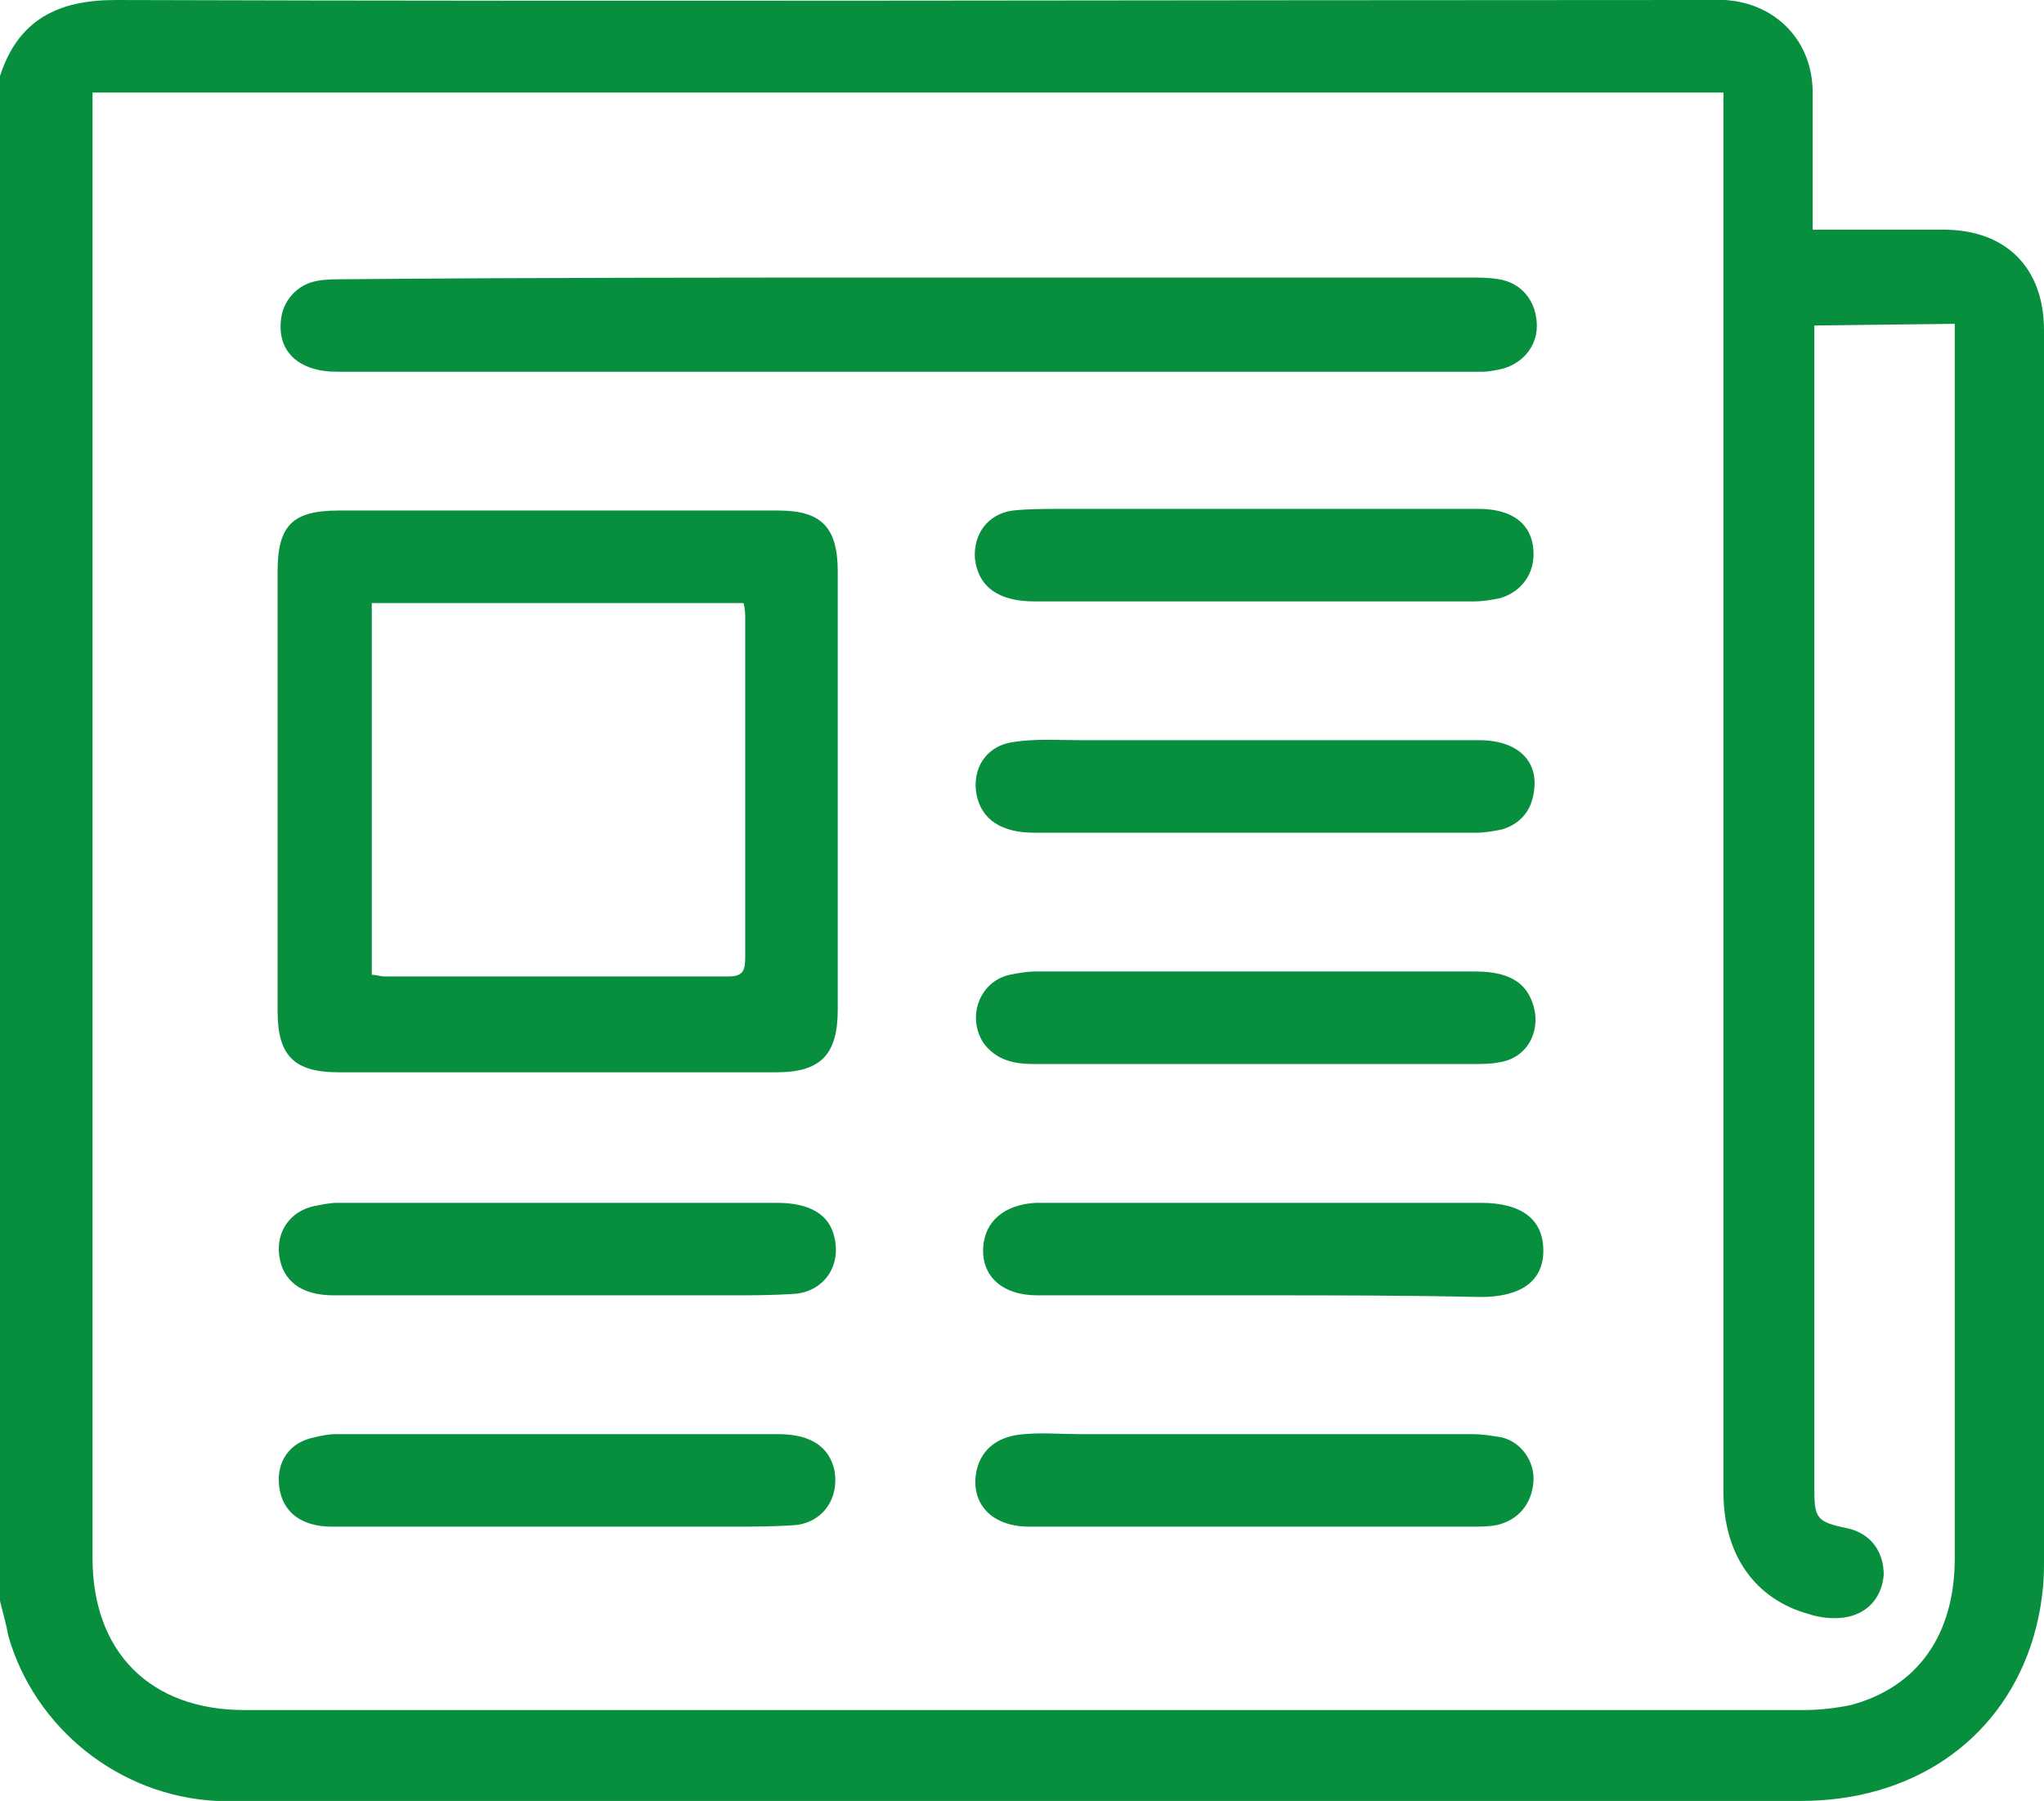
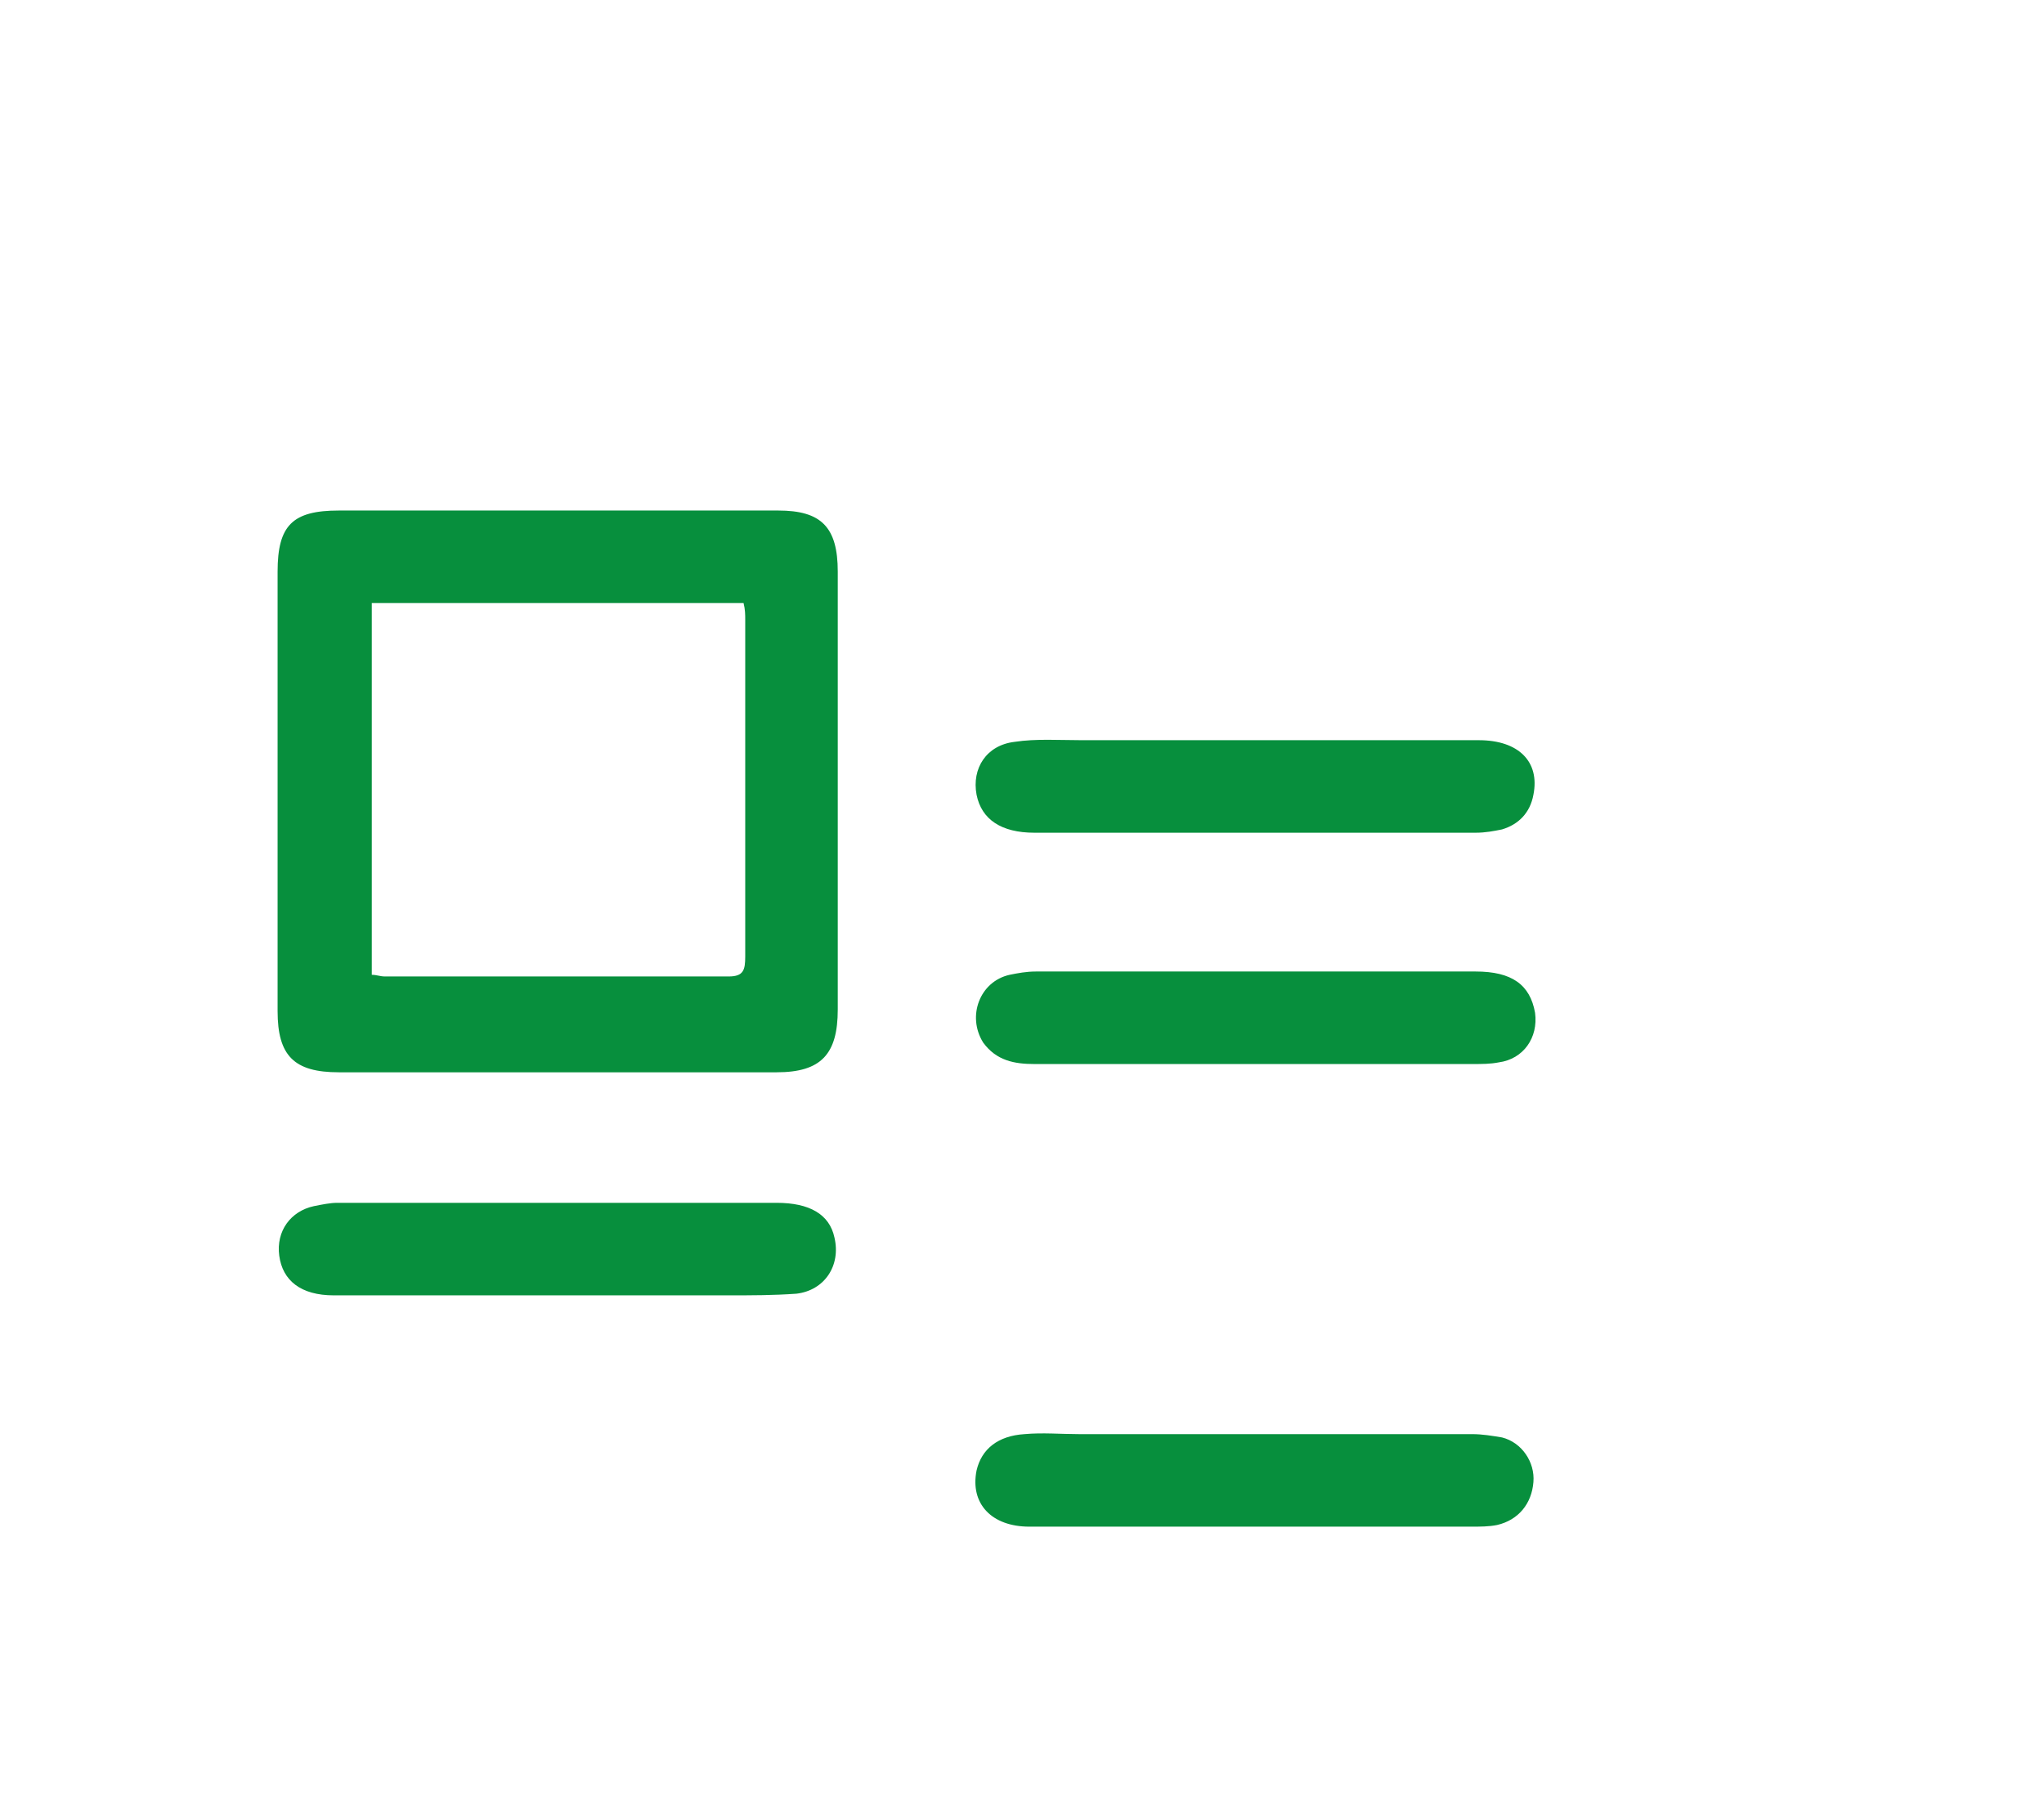
<svg xmlns="http://www.w3.org/2000/svg" version="1.1" id="Capa_1" x="0px" y="0px" viewBox="0 0 123.7 109" style="enable-background:new 0 0 123.7 109;" xml:space="preserve">
  <style type="text/css">
	.st0{fill:#078F3D;}
</style>
-   <path class="st0" d="M0,96.9V4.6C1.1,1.2,3.5,0,7,0c31.9,0.1,63.9,0,95.8,0c0.5,0,1.1,0,1.6,0c3.1,0.2,5.3,2.5,5.3,5.6  c0,1.6,0,3.1,0,4.7c0,1.2,0,2.4,0,3.6c2.8,0,5.3,0,7.9,0c3.8,0,6.1,2.3,6.1,6.1c0,24.9,0,49.9,0,74.8c0,1.6-0.3,3.3-0.8,4.8  c-2,5.9-7.3,9.4-13.9,9.4c-31.5,0-62.9,0-94.4,0c-0.5,0-1,0-1.5,0c-5.9-0.3-11-4.4-12.6-10C0.4,98.4,0.2,97.7,0,96.9L0,96.9z   M109.8,19.7V21c0,23,0,46,0,69c0,1.9,0.1,2.1,2,2.5c1.4,0.3,2.2,1.4,2.2,2.8c-0.1,1.4-1,2.4-2.4,2.6c-0.7,0.1-1.5,0-2.1-0.2  c-3.3-0.9-5.2-3.6-5.2-7.4c0-27.7,0-55.4,0-83.1V5.6H5.6v1.2c0,29.2,0,58.3,0,87.5c0,5.7,3.5,9.2,9.2,9.2c31.4,0,62.8,0,94.3,0  c1,0,1.9-0.1,2.9-0.3c4.1-1.1,6.3-4.3,6.3-8.9c0-24.4,0-48.9,0-73.3v-1.4L109.8,19.7L109.8,19.7z" />
  <path class="st0" d="M16.8,47.9c0-4.4,0-8.9,0-13.3c0-2.8,0.9-3.7,3.7-3.7c8.9,0,17.7,0,26.6,0c2.6,0,3.6,1,3.6,3.7  c0,8.8,0,17.6,0,26.5c0,2.7-1,3.8-3.7,3.8c-8.8,0-17.6,0-26.5,0c-2.7,0-3.7-1-3.7-3.7C16.8,56.6,16.8,52.2,16.8,47.9L16.8,47.9z   M45,36.5H22.5V59c0.3,0,0.5,0.1,0.8,0.1c6.9,0,13.9,0,20.8,0c0.9,0,1-0.4,1-1.2c0-6.8,0-13.6,0-20.4C45.1,37.2,45.1,36.9,45,36.5  L45,36.5z" />
-   <path class="st0" d="M54.9,16.8c11.4,0,22.7,0,34.1,0c0.6,0,1.1,0,1.7,0.1c1.3,0.2,2.2,1.2,2.3,2.6c0.1,1.3-0.7,2.4-2,2.8  c-0.4,0.1-0.9,0.2-1.3,0.2c-23.1,0-46.2,0-69.3,0c-2.3,0-3.6-1.2-3.4-3.1c0.1-1.2,1-2.2,2.2-2.4c0.5-0.1,1.1-0.1,1.7-0.1  C32.2,16.8,43.5,16.8,54.9,16.8L54.9,16.8z" />
  <path class="st0" d="M76.1,44.8c4.5,0,8.9,0,13.4,0c2.4,0,3.7,1.3,3.3,3.3c-0.2,1.1-0.9,1.8-1.9,2.1c-0.5,0.1-1,0.2-1.6,0.2  c-8.9,0-17.8,0-26.7,0c-2,0-3.2-0.8-3.5-2.3c-0.3-1.6,0.6-3,2.3-3.2c1.3-0.2,2.7-0.1,4.1-0.1C69.1,44.8,72.6,44.8,76.1,44.8  L76.1,44.8z" />
  <path class="st0" d="M75.9,64.4c-4.4,0-8.9,0-13.3,0c-1.2,0-2.3-0.2-3.1-1.3c-1-1.6-0.2-3.7,1.6-4.1c0.5-0.1,1-0.2,1.6-0.2  c8.9,0,17.7,0,26.6,0c2.2,0,3.3,0.8,3.6,2.5c0.2,1.5-0.7,2.8-2.2,3c-0.5,0.1-1,0.1-1.6,0.1C84.7,64.4,80.3,64.4,75.9,64.4L75.9,64.4  z" />
-   <path class="st0" d="M76,30.8c4.5,0,9,0,13.5,0c2,0,3.2,0.9,3.3,2.5c0.1,1.4-0.7,2.5-2,2.9c-0.5,0.1-1,0.2-1.6,0.2  c-8.9,0-17.7,0-26.6,0c-2.2,0-3.4-0.9-3.6-2.6c-0.1-1.5,0.8-2.7,2.3-2.9c0.9-0.1,1.9-0.1,2.9-0.1C68.2,30.8,72.1,30.8,76,30.8  L76,30.8z" />
-   <path class="st0" d="M76.3,78.4c-4.5,0-9,0-13.5,0c-2.2,0-3.4-1.2-3.3-2.9c0.1-1.6,1.3-2.6,3.2-2.7c1.3,0,2.6,0,3.9,0  c7.7,0,15.3,0,23,0c2.5,0,3.8,1,3.8,2.9c0,1.8-1.3,2.8-3.8,2.8C85.1,78.4,80.7,78.4,76.3,78.4L76.3,78.4z" />
-   <path class="st0" d="M33.7,92.4c-4.5,0-9.1,0-13.6,0c-1.9,0-3-0.9-3.2-2.4s0.6-2.7,2.1-3c0.4-0.1,0.9-0.2,1.3-0.2  c8.9,0,17.9,0,26.8,0c2,0,3.1,0.8,3.4,2.2c0.3,1.7-0.7,3.1-2.3,3.3c-1.3,0.1-2.7,0.1-4,0.1C40.8,92.4,37.3,92.4,33.7,92.4L33.7,92.4  z" />
  <path class="st0" d="M76,92.4c-4.6,0-9.1,0-13.7,0c-2.3,0-3.6-1.4-3.2-3.4c0.3-1.3,1.3-2.1,2.9-2.2c1.1-0.1,2.2,0,3.3,0  c7.9,0,15.9,0,23.8,0c0.6,0,1.2,0.1,1.8,0.2c1.2,0.3,2,1.5,1.9,2.7c-0.1,1.3-0.9,2.3-2.2,2.6c-0.5,0.1-1,0.1-1.6,0.1  C84.8,92.4,80.4,92.4,76,92.4L76,92.4z" />
  <path class="st0" d="M33.7,78.4c-4.5,0-9,0-13.5,0c-2,0-3.1-0.9-3.3-2.4c-0.2-1.5,0.7-2.7,2.1-3c0.5-0.1,1-0.2,1.4-0.2  c8.9,0,17.7,0,26.6,0c2,0,3.2,0.7,3.5,2.1c0.4,1.7-0.6,3.2-2.3,3.4c-1.4,0.1-2.7,0.1-4.1,0.1C40.7,78.4,37.2,78.4,33.7,78.4  L33.7,78.4z" />
</svg>